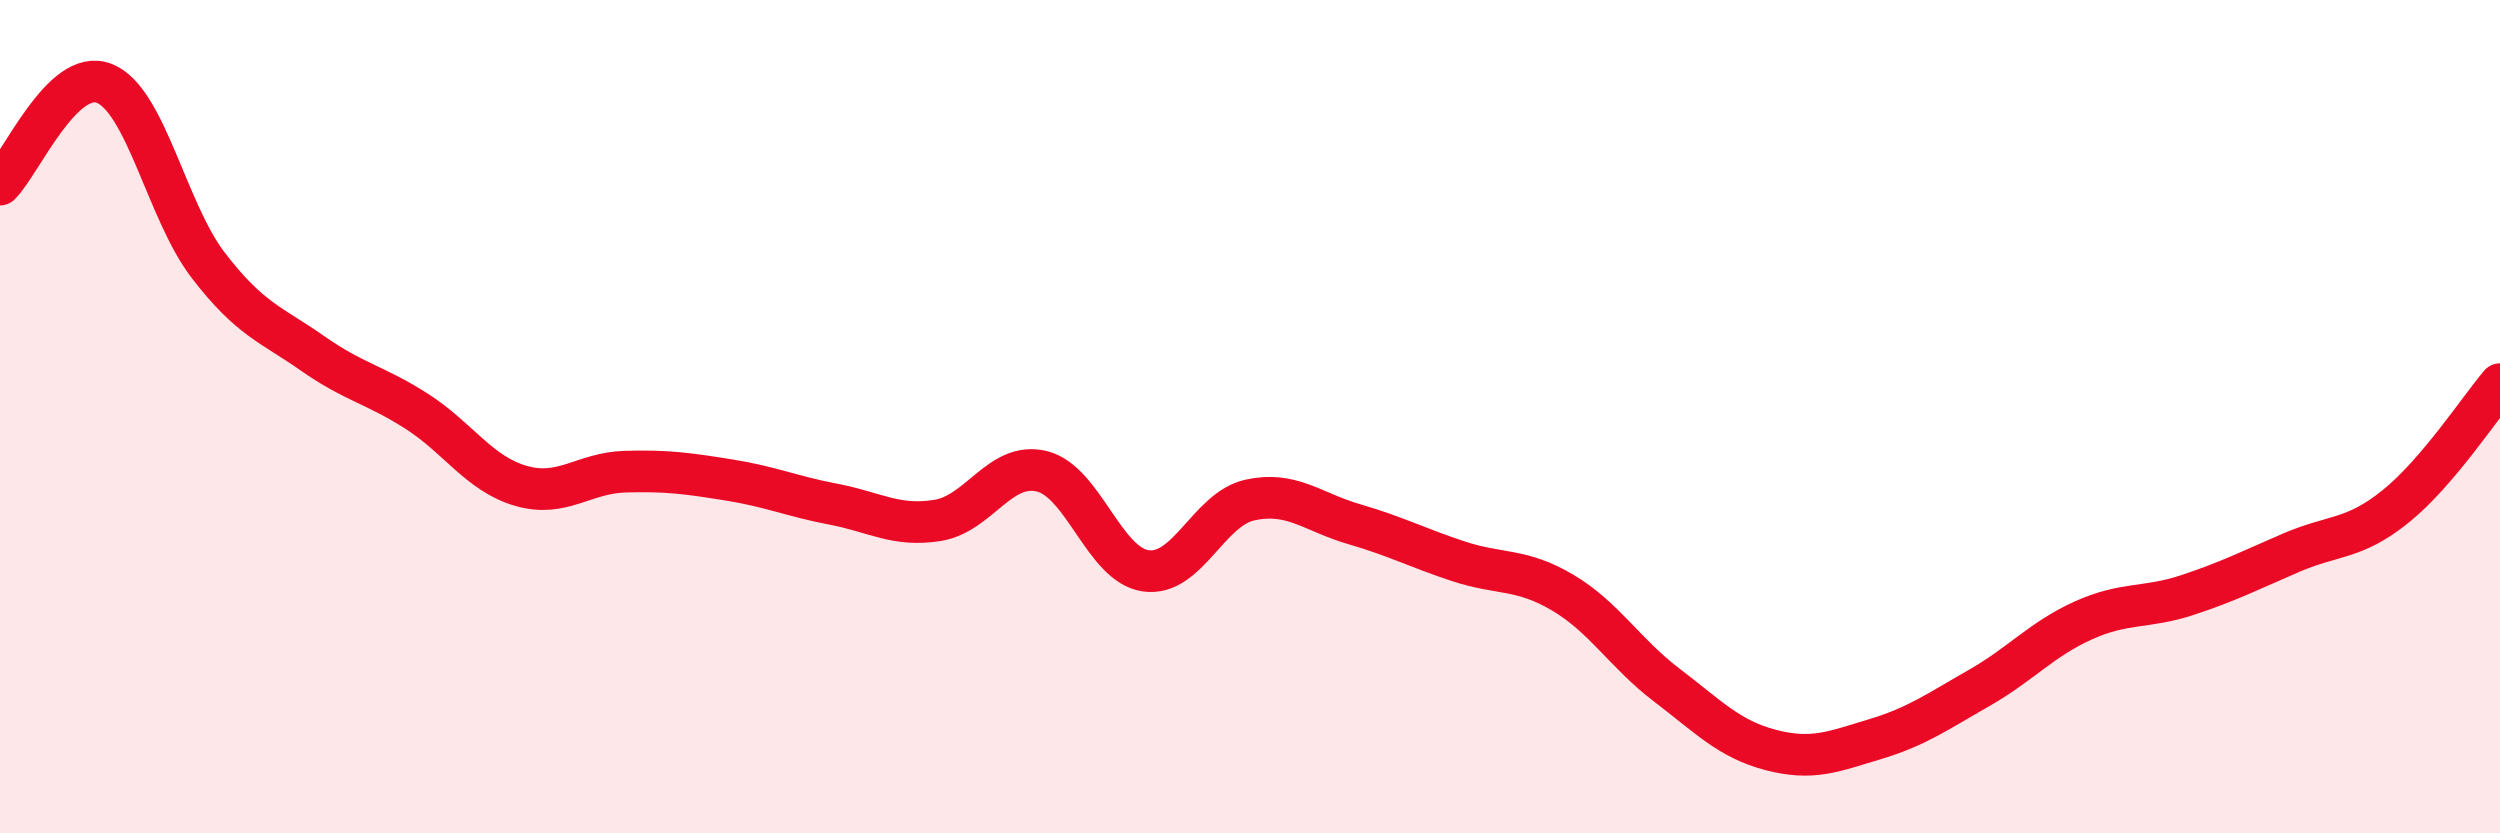
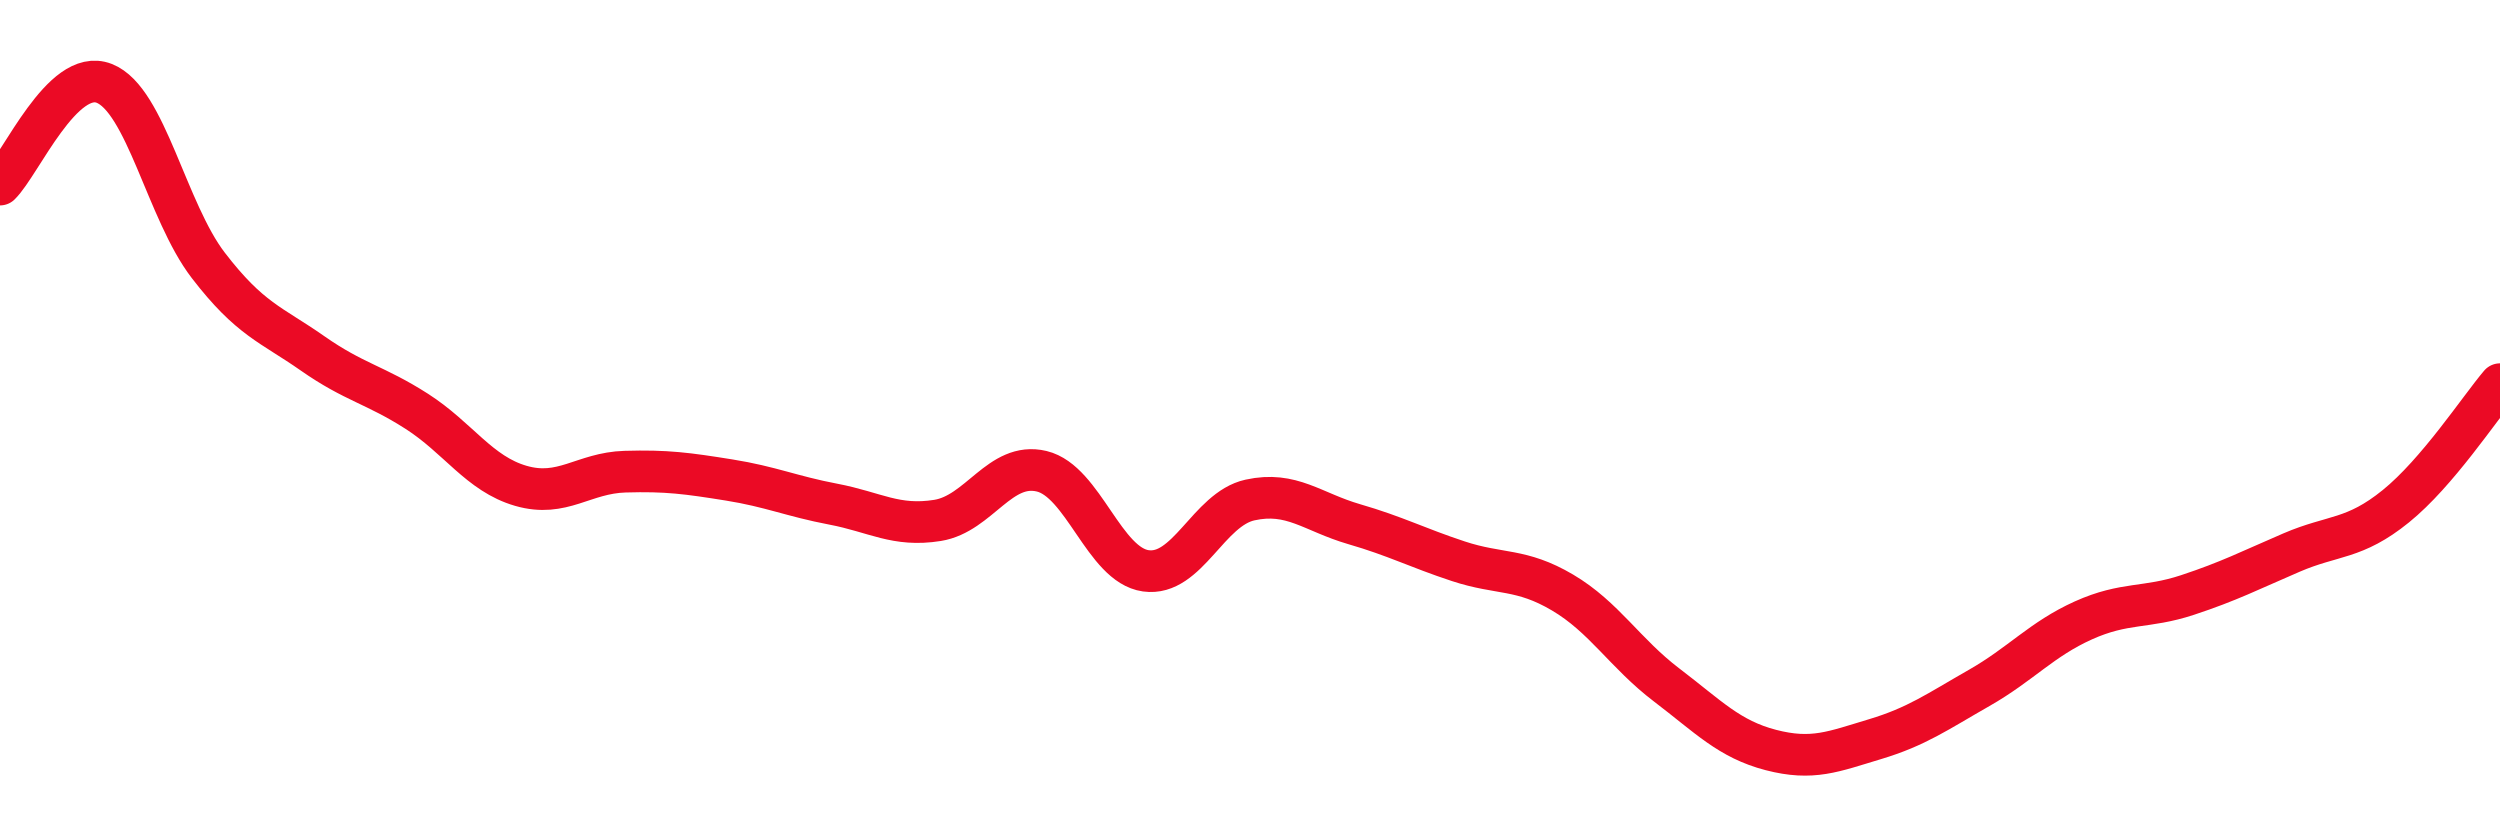
<svg xmlns="http://www.w3.org/2000/svg" width="60" height="20" viewBox="0 0 60 20">
-   <path d="M 0,4.43 C 0.5,3.94 1.5,1.61 2.5,2 C 3.5,2.39 4,5.07 5,6.37 C 6,7.67 6.5,7.78 7.5,8.48 C 8.5,9.18 9,9.23 10,9.87 C 11,10.51 11.5,11.37 12.5,11.66 C 13.5,11.95 14,11.35 15,11.32 C 16,11.29 16.5,11.36 17.5,11.52 C 18.5,11.68 19,11.91 20,12.1 C 21,12.29 21.5,12.65 22.5,12.49 C 23.5,12.33 24,11.07 25,11.31 C 26,11.55 26.5,13.56 27.5,13.7 C 28.5,13.84 29,12.22 30,12 C 31,11.78 31.5,12.29 32.5,12.58 C 33.5,12.87 34,13.14 35,13.47 C 36,13.8 36.5,13.63 37.5,14.22 C 38.5,14.81 39,15.68 40,16.44 C 41,17.2 41.5,17.74 42.5,18 C 43.5,18.26 44,18.04 45,17.74 C 46,17.44 46.5,17.08 47.5,16.51 C 48.5,15.94 49,15.34 50,14.89 C 51,14.44 51.5,14.61 52.5,14.28 C 53.5,13.95 54,13.69 55,13.26 C 56,12.83 56.5,12.96 57.5,12.15 C 58.5,11.34 59.5,9.81 60,9.22L60 20L0 20Z" fill="#EB0A25" opacity="0.1" stroke-linecap="round" stroke-linejoin="round" />
  <path d="M 0,4.43 C 0.5,3.94 1.5,1.61 2.5,2 C 3.5,2.39 4,5.07 5,6.37 C 6,7.67 6.5,7.78 7.5,8.48 C 8.5,9.18 9,9.23 10,9.87 C 11,10.51 11.5,11.37 12.5,11.66 C 13.5,11.95 14,11.35 15,11.32 C 16,11.29 16.5,11.36 17.5,11.52 C 18.5,11.68 19,11.91 20,12.1 C 21,12.29 21.5,12.65 22.5,12.49 C 23.5,12.33 24,11.07 25,11.31 C 26,11.55 26.5,13.56 27.5,13.7 C 28.5,13.84 29,12.22 30,12 C 31,11.78 31.5,12.29 32.5,12.58 C 33.5,12.87 34,13.14 35,13.47 C 36,13.8 36.5,13.63 37.5,14.22 C 38.5,14.81 39,15.68 40,16.44 C 41,17.2 41.5,17.74 42.5,18 C 43.5,18.26 44,18.04 45,17.74 C 46,17.44 46.5,17.08 47.5,16.51 C 48.5,15.94 49,15.34 50,14.89 C 51,14.44 51.5,14.61 52.5,14.28 C 53.5,13.95 54,13.69 55,13.26 C 56,12.83 56.5,12.96 57.5,12.15 C 58.5,11.34 59.5,9.81 60,9.22" stroke="#EB0A25" stroke-width="1" fill="none" stroke-linecap="round" stroke-linejoin="round" />
</svg>